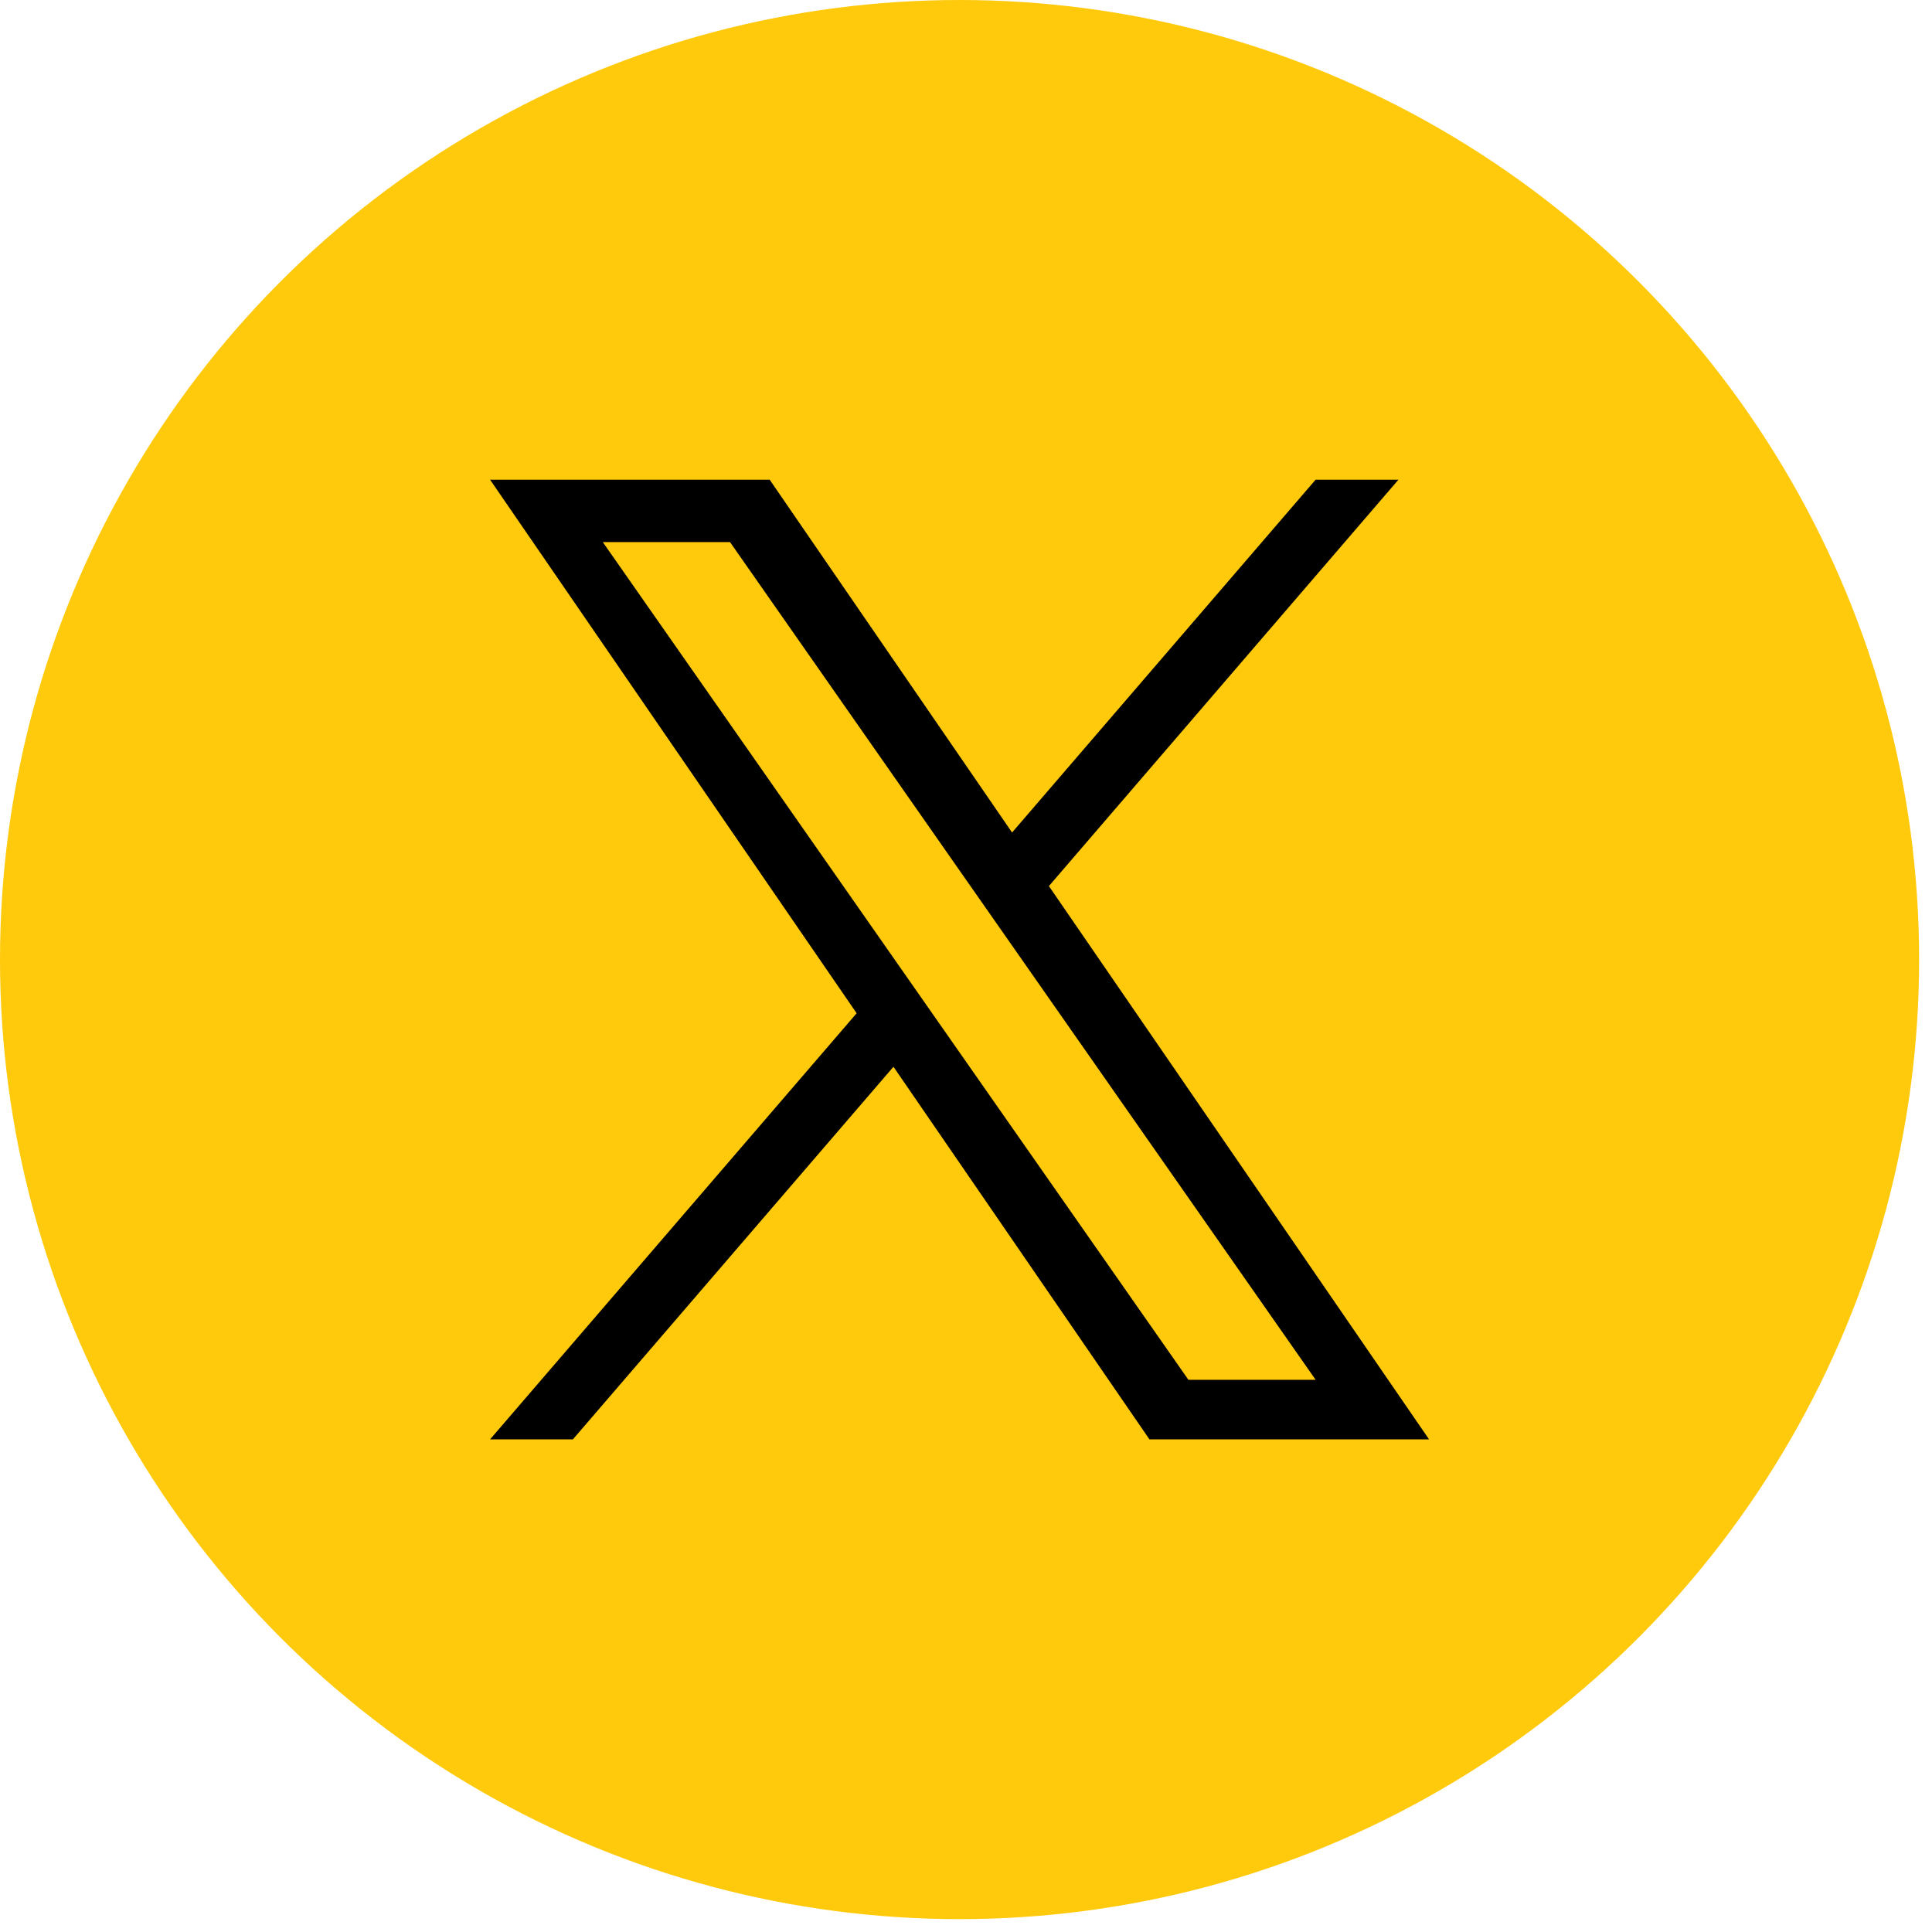
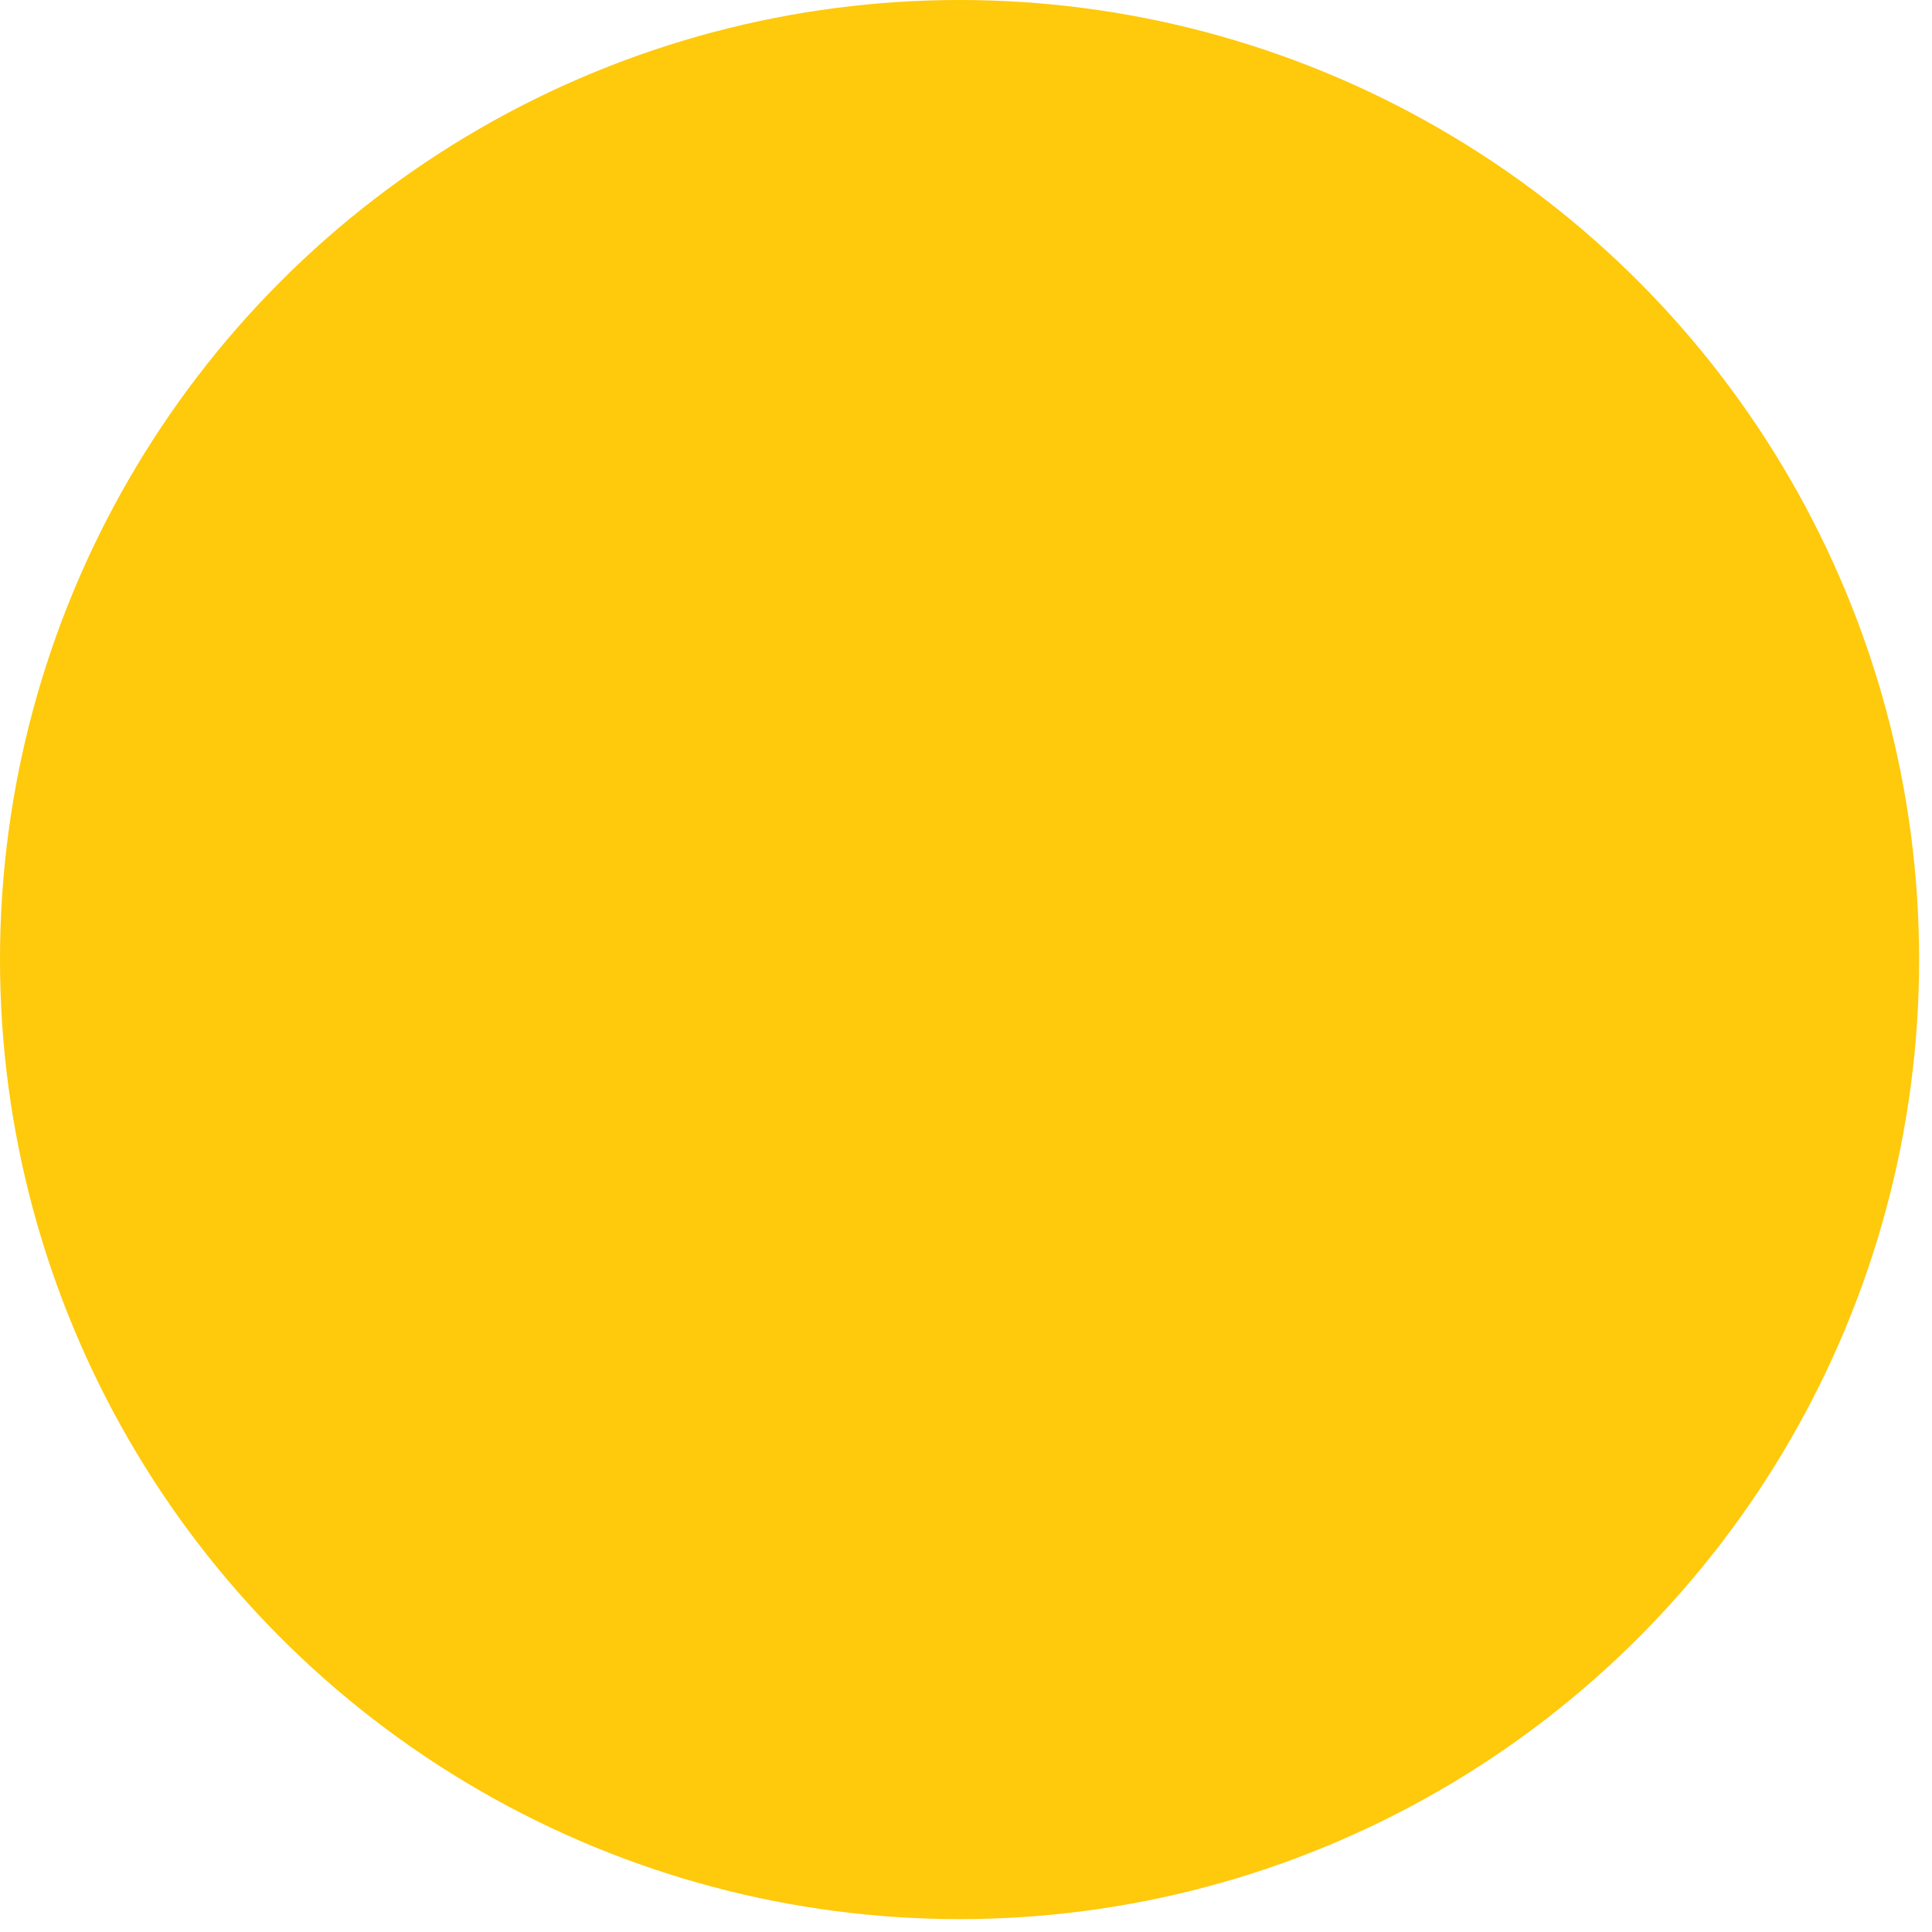
<svg xmlns="http://www.w3.org/2000/svg" width="33" height="33" viewBox="0 0 33 33" fill="none">
  <circle cx="16.39" cy="16.39" r="16.39" fill="#FFC90C" />
-   <path d="M17.916 15.135L23.886 8.194H22.471L17.287 14.22L13.147 8.194H8.371L14.632 17.307L8.371 24.585H9.786L15.261 18.221L19.633 24.585H24.409L17.916 15.135H17.916ZM15.978 17.387L15.344 16.48L10.296 9.259H12.469L16.542 15.086L17.177 15.994L22.472 23.568H20.299L15.978 17.387V17.387Z" fill="black" />
</svg>